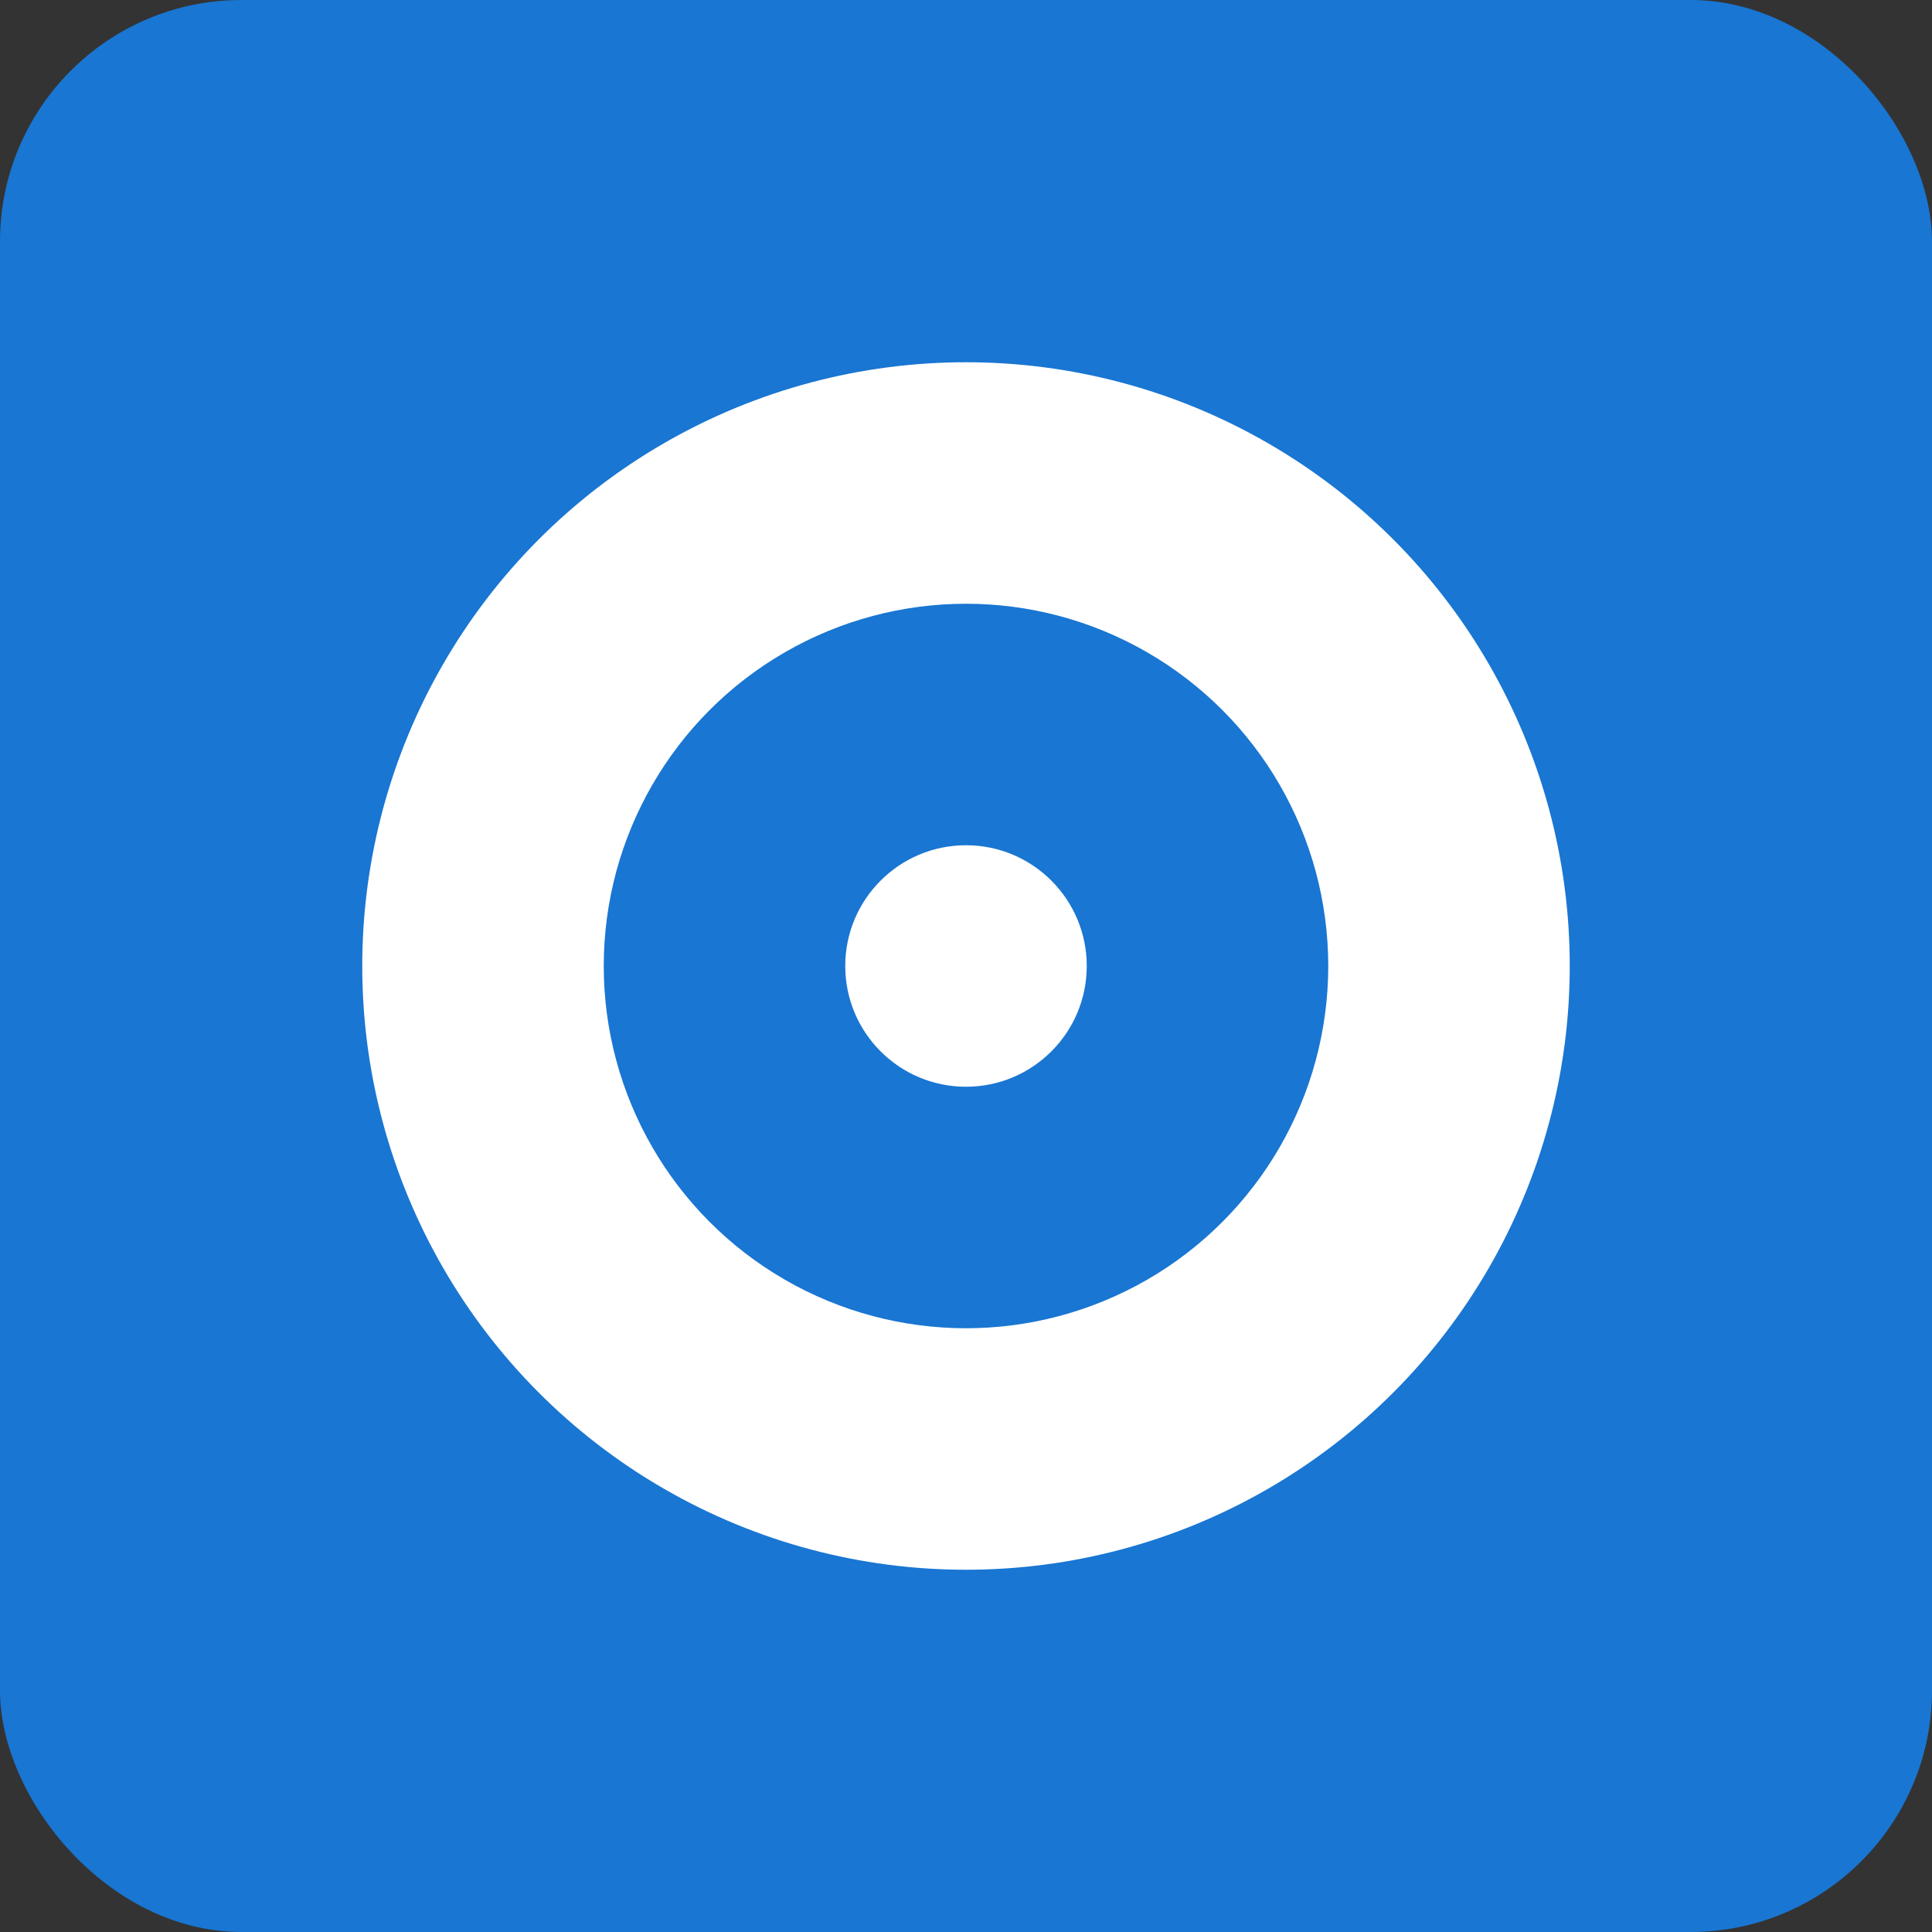
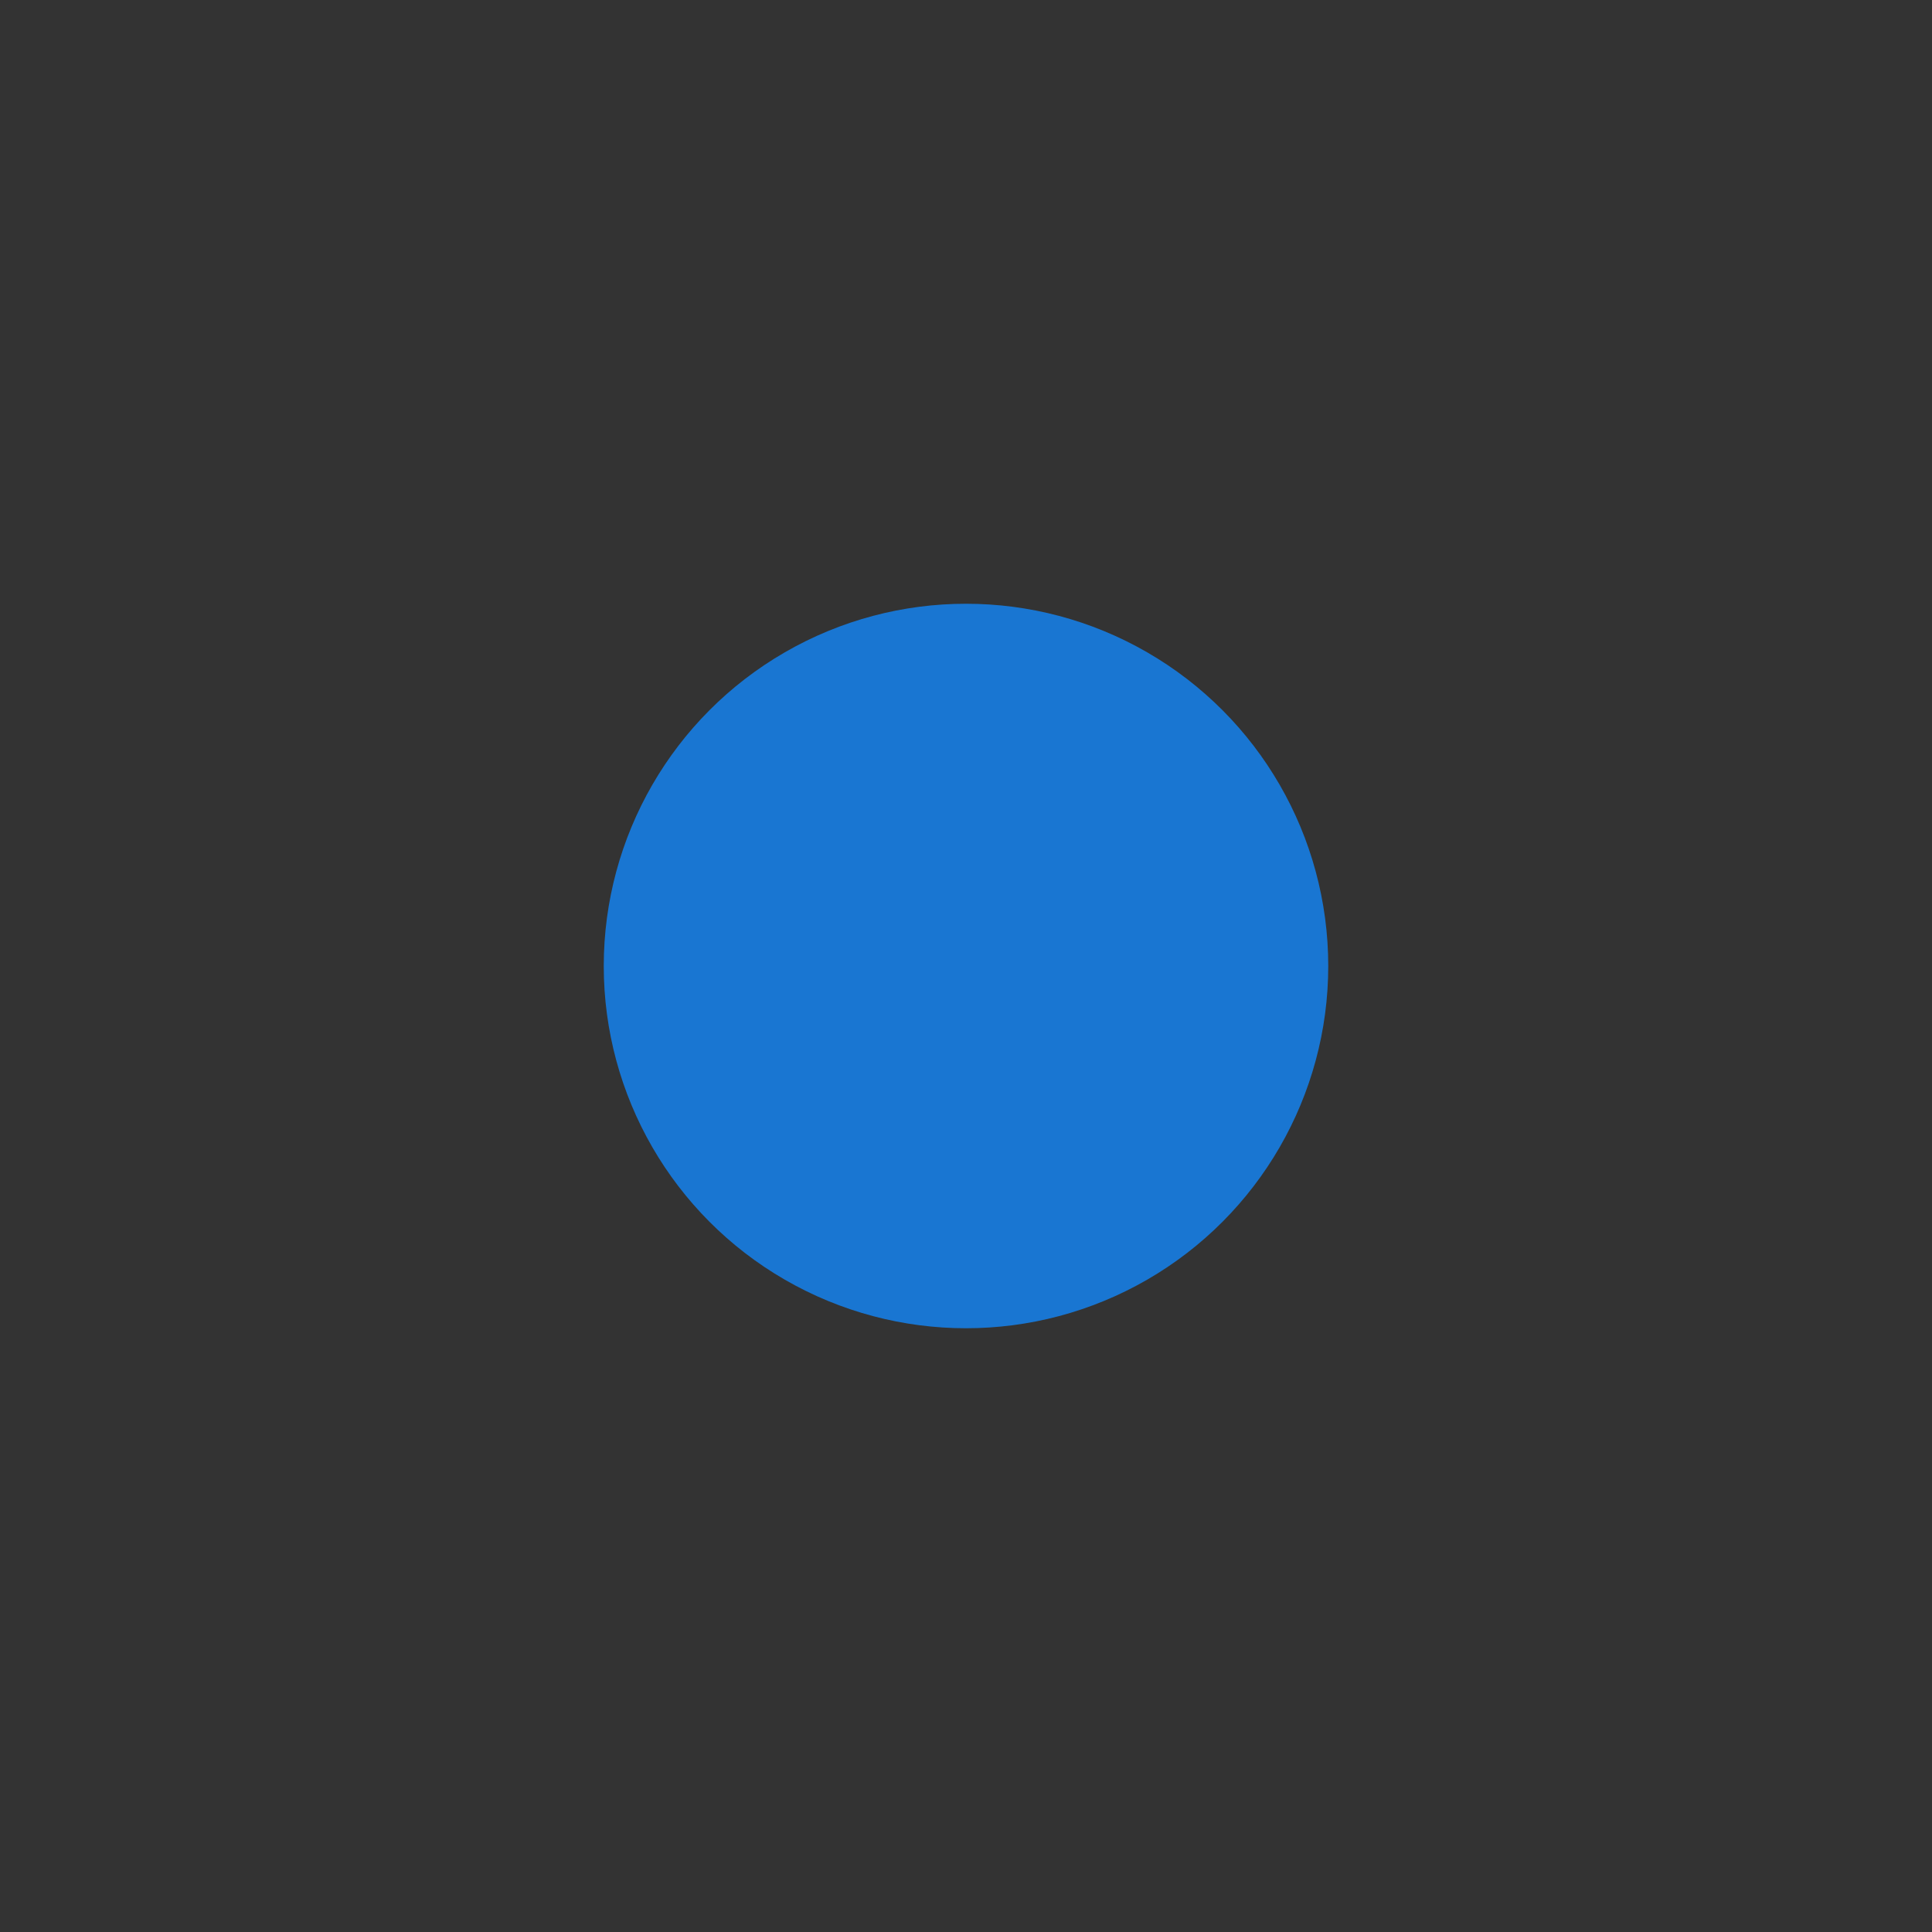
<svg xmlns="http://www.w3.org/2000/svg" viewBox="0 0 32 32" fill="none">
  <rect x="0" y="0" width="32" height="32" fill="#333333" stroke="none" />
-   <rect width="32" height="32" fill="#1976d2" rx="4" />
-   <circle cx="16" cy="16" r="10" fill="white" />
  <circle cx="16" cy="16" r="6" fill="#1976d2" />
-   <circle cx="16" cy="16" r="2" fill="white" />
</svg>